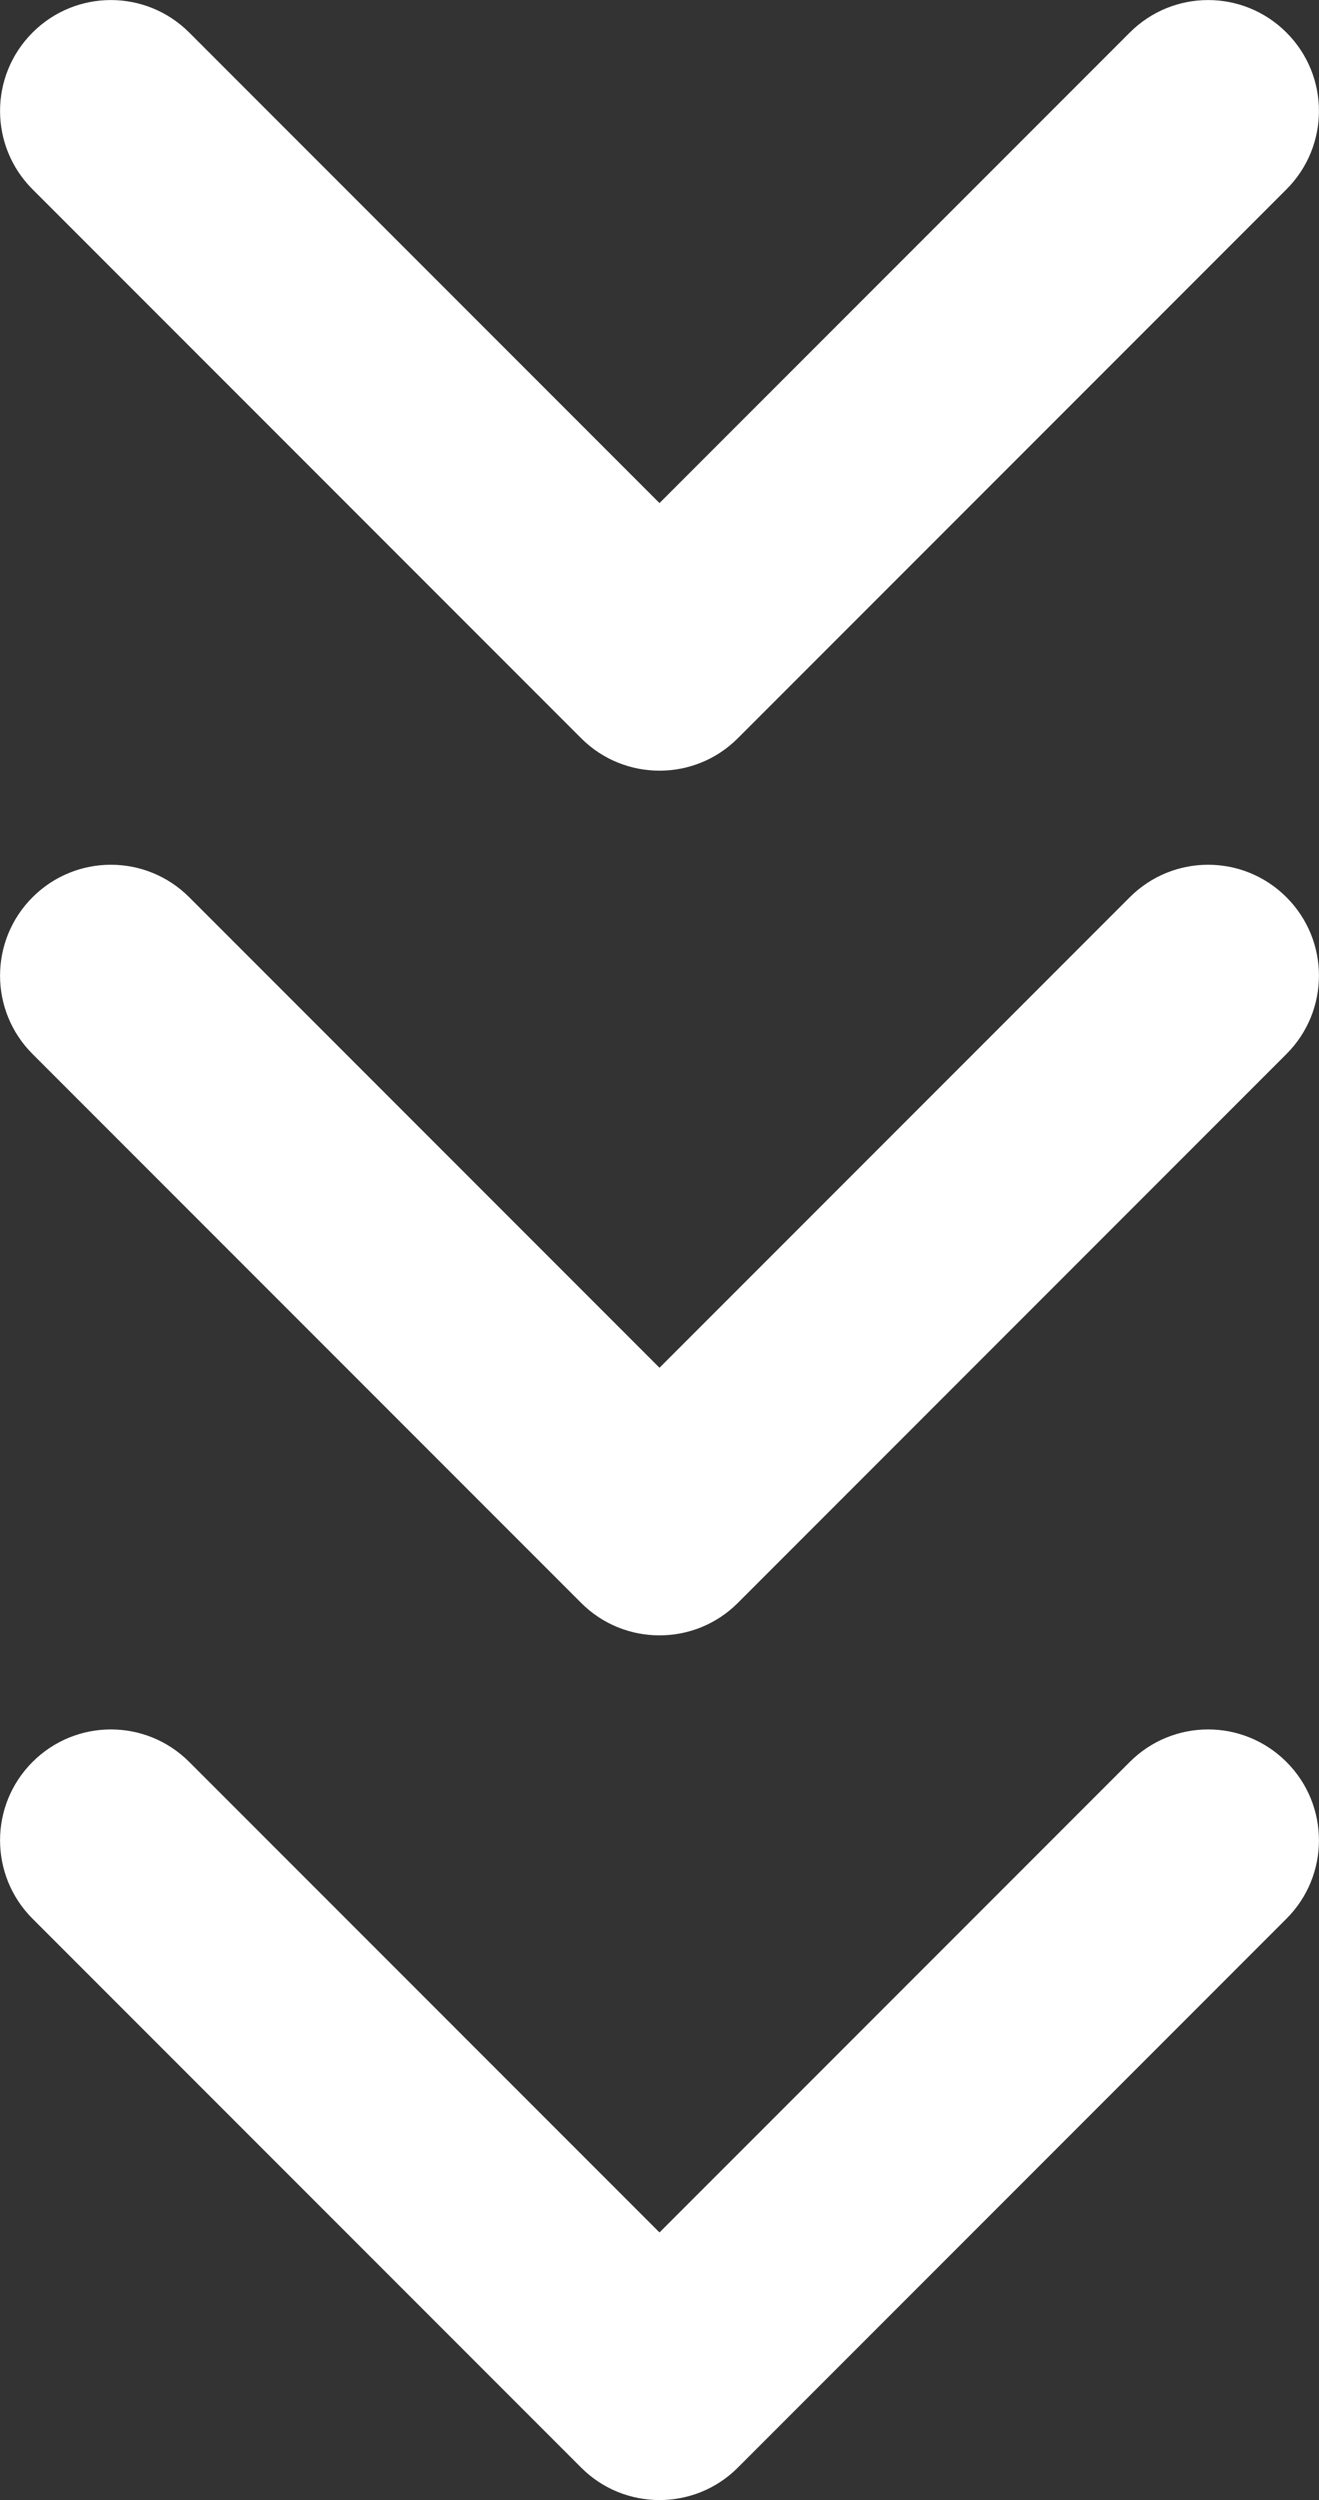
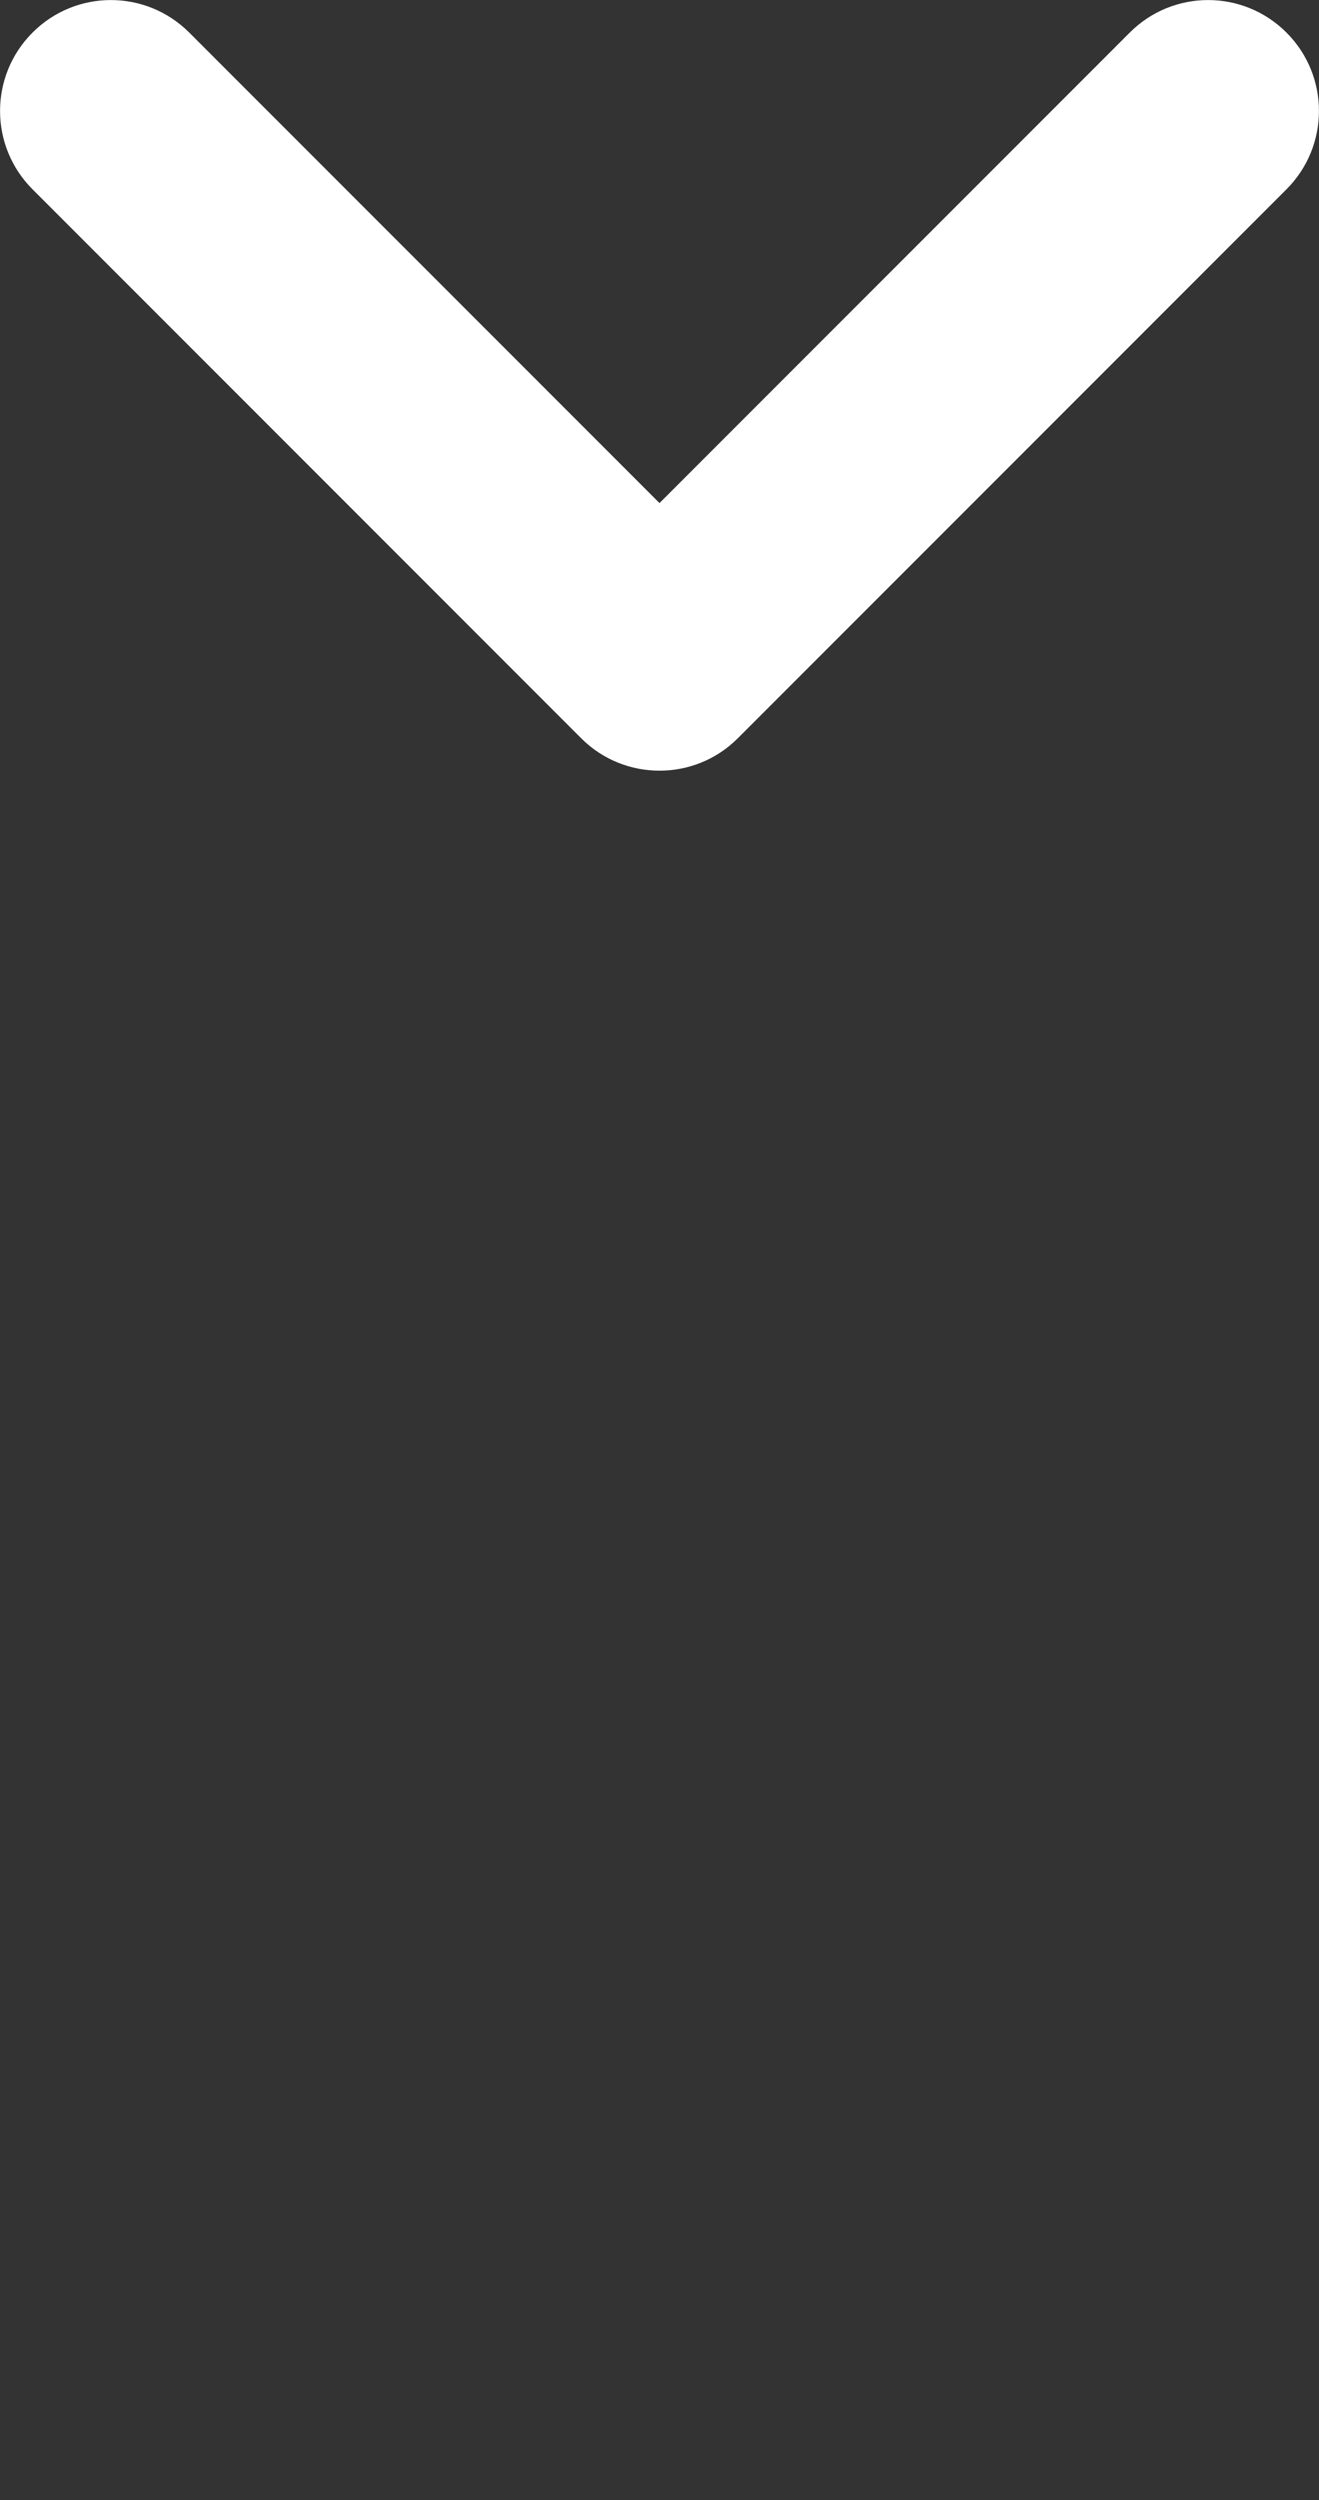
<svg xmlns="http://www.w3.org/2000/svg" version="1.1" id="Capa_1" x="0px" y="0px" viewBox="-529.7 -687.7 612 1159.4" style="enable-background:new -529.7 -687.7 612 1159.4;" xml:space="preserve">
  <rect x="-529.7" y="-687.7" width="612" height="1159.4" fill="#333333" stroke="none" />
  <style type="text/css">
	.st0{fill:#FFFFFF;}
</style>
  <g>
-     <path class="st0" d="M-187.4,456.7L67.2,202.1c20.1-20.1,20.1-52.6,0-72.7c-20.1-20.1-52.6-20.1-72.7,0l-218.2,218.2l-218.2-218.2   c-20.1-20.1-52.6-20.1-72.7,0c-20.1,20.1-20.1,52.6,0,72.7L-260,456.7C-240,476.7-207.4,476.7-187.4,456.7z" />
-     <path class="st0" d="M-187.4,55.7L67.2-198.9c20.1-20.1,20.1-52.6,0-72.7s-52.6-20.1-72.7,0L-223.7-53.4l-218.2-218.2   c-20.1-20.1-52.6-20.1-72.7,0c-20.1,20.1-20.1,52.6,0,72.7L-260,55.7C-240,75.7-207.4,75.7-187.4,55.7z" />
    <path class="st0" d="M-187.4-345.3L67.2-599.9c20.1-20.1,20.1-52.6,0-72.7c-20.1-20.1-52.6-20.1-72.7,0l-218.2,218.2l-218.2-218.2   c-20.1-20.1-52.6-20.1-72.7,0c-20.1,20.1-20.1,52.6,0,72.7L-260-345.3C-240-325.3-207.4-325.3-187.4-345.3z" />
  </g>
</svg>